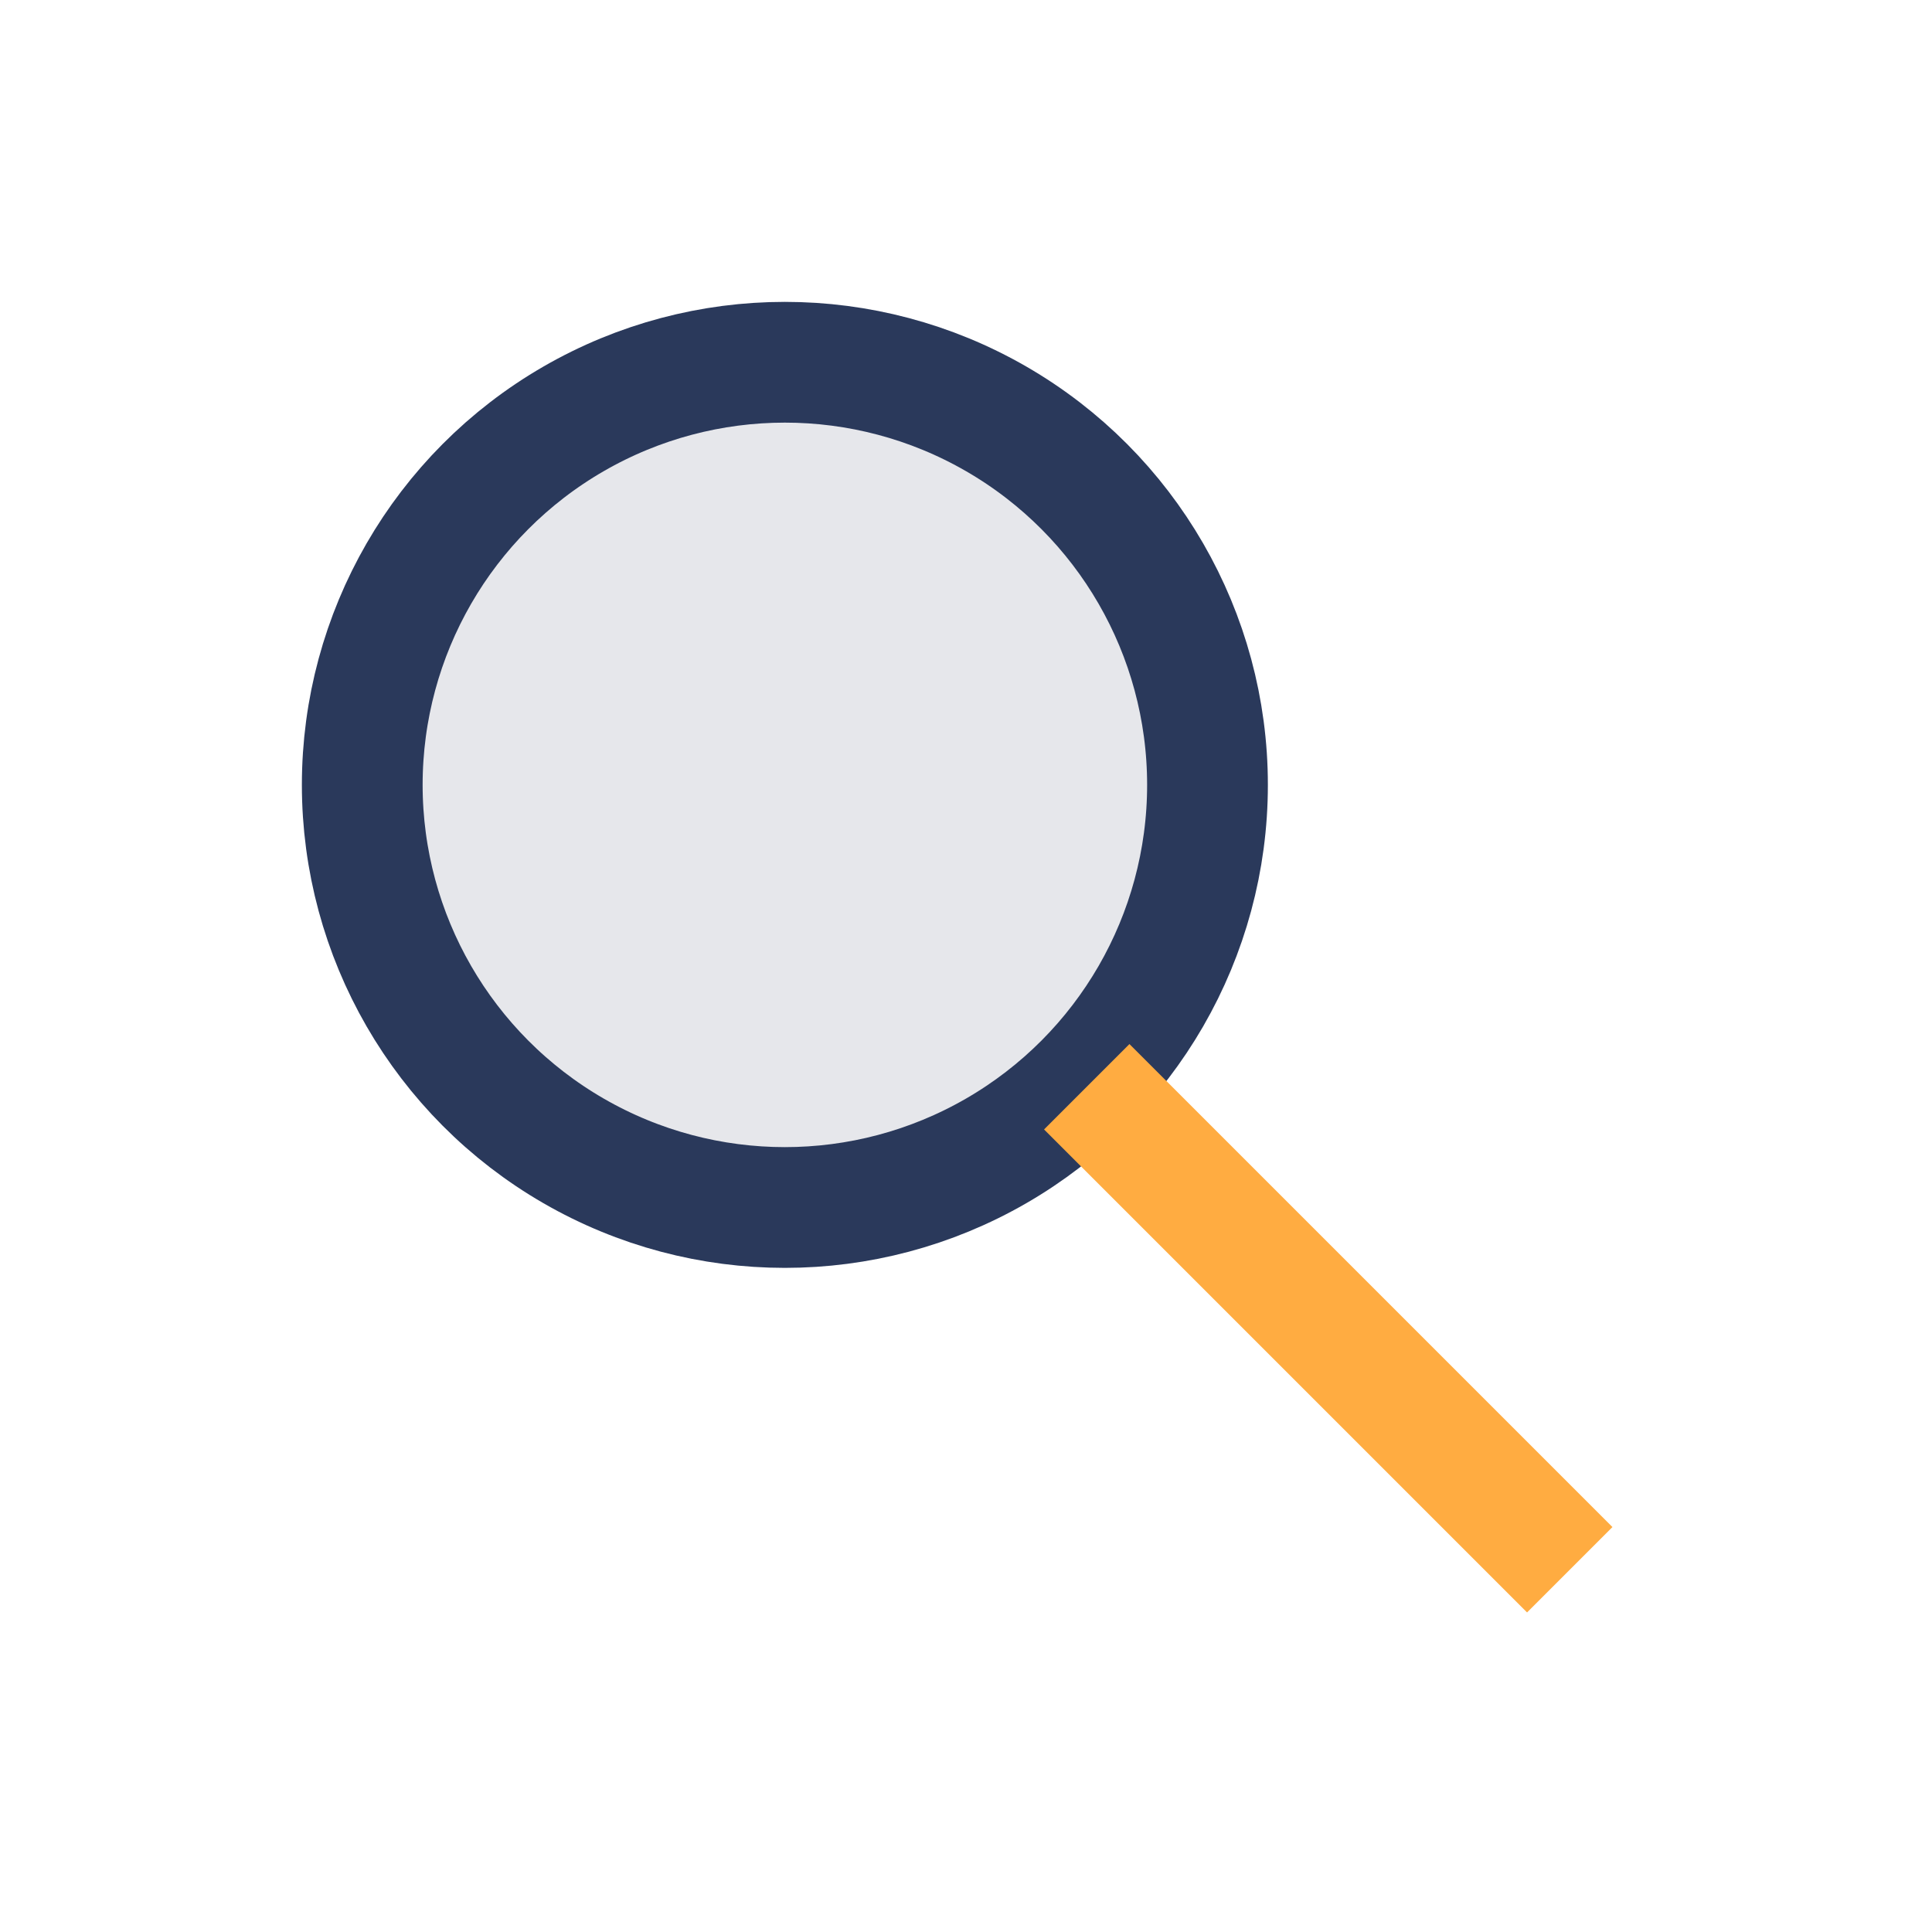
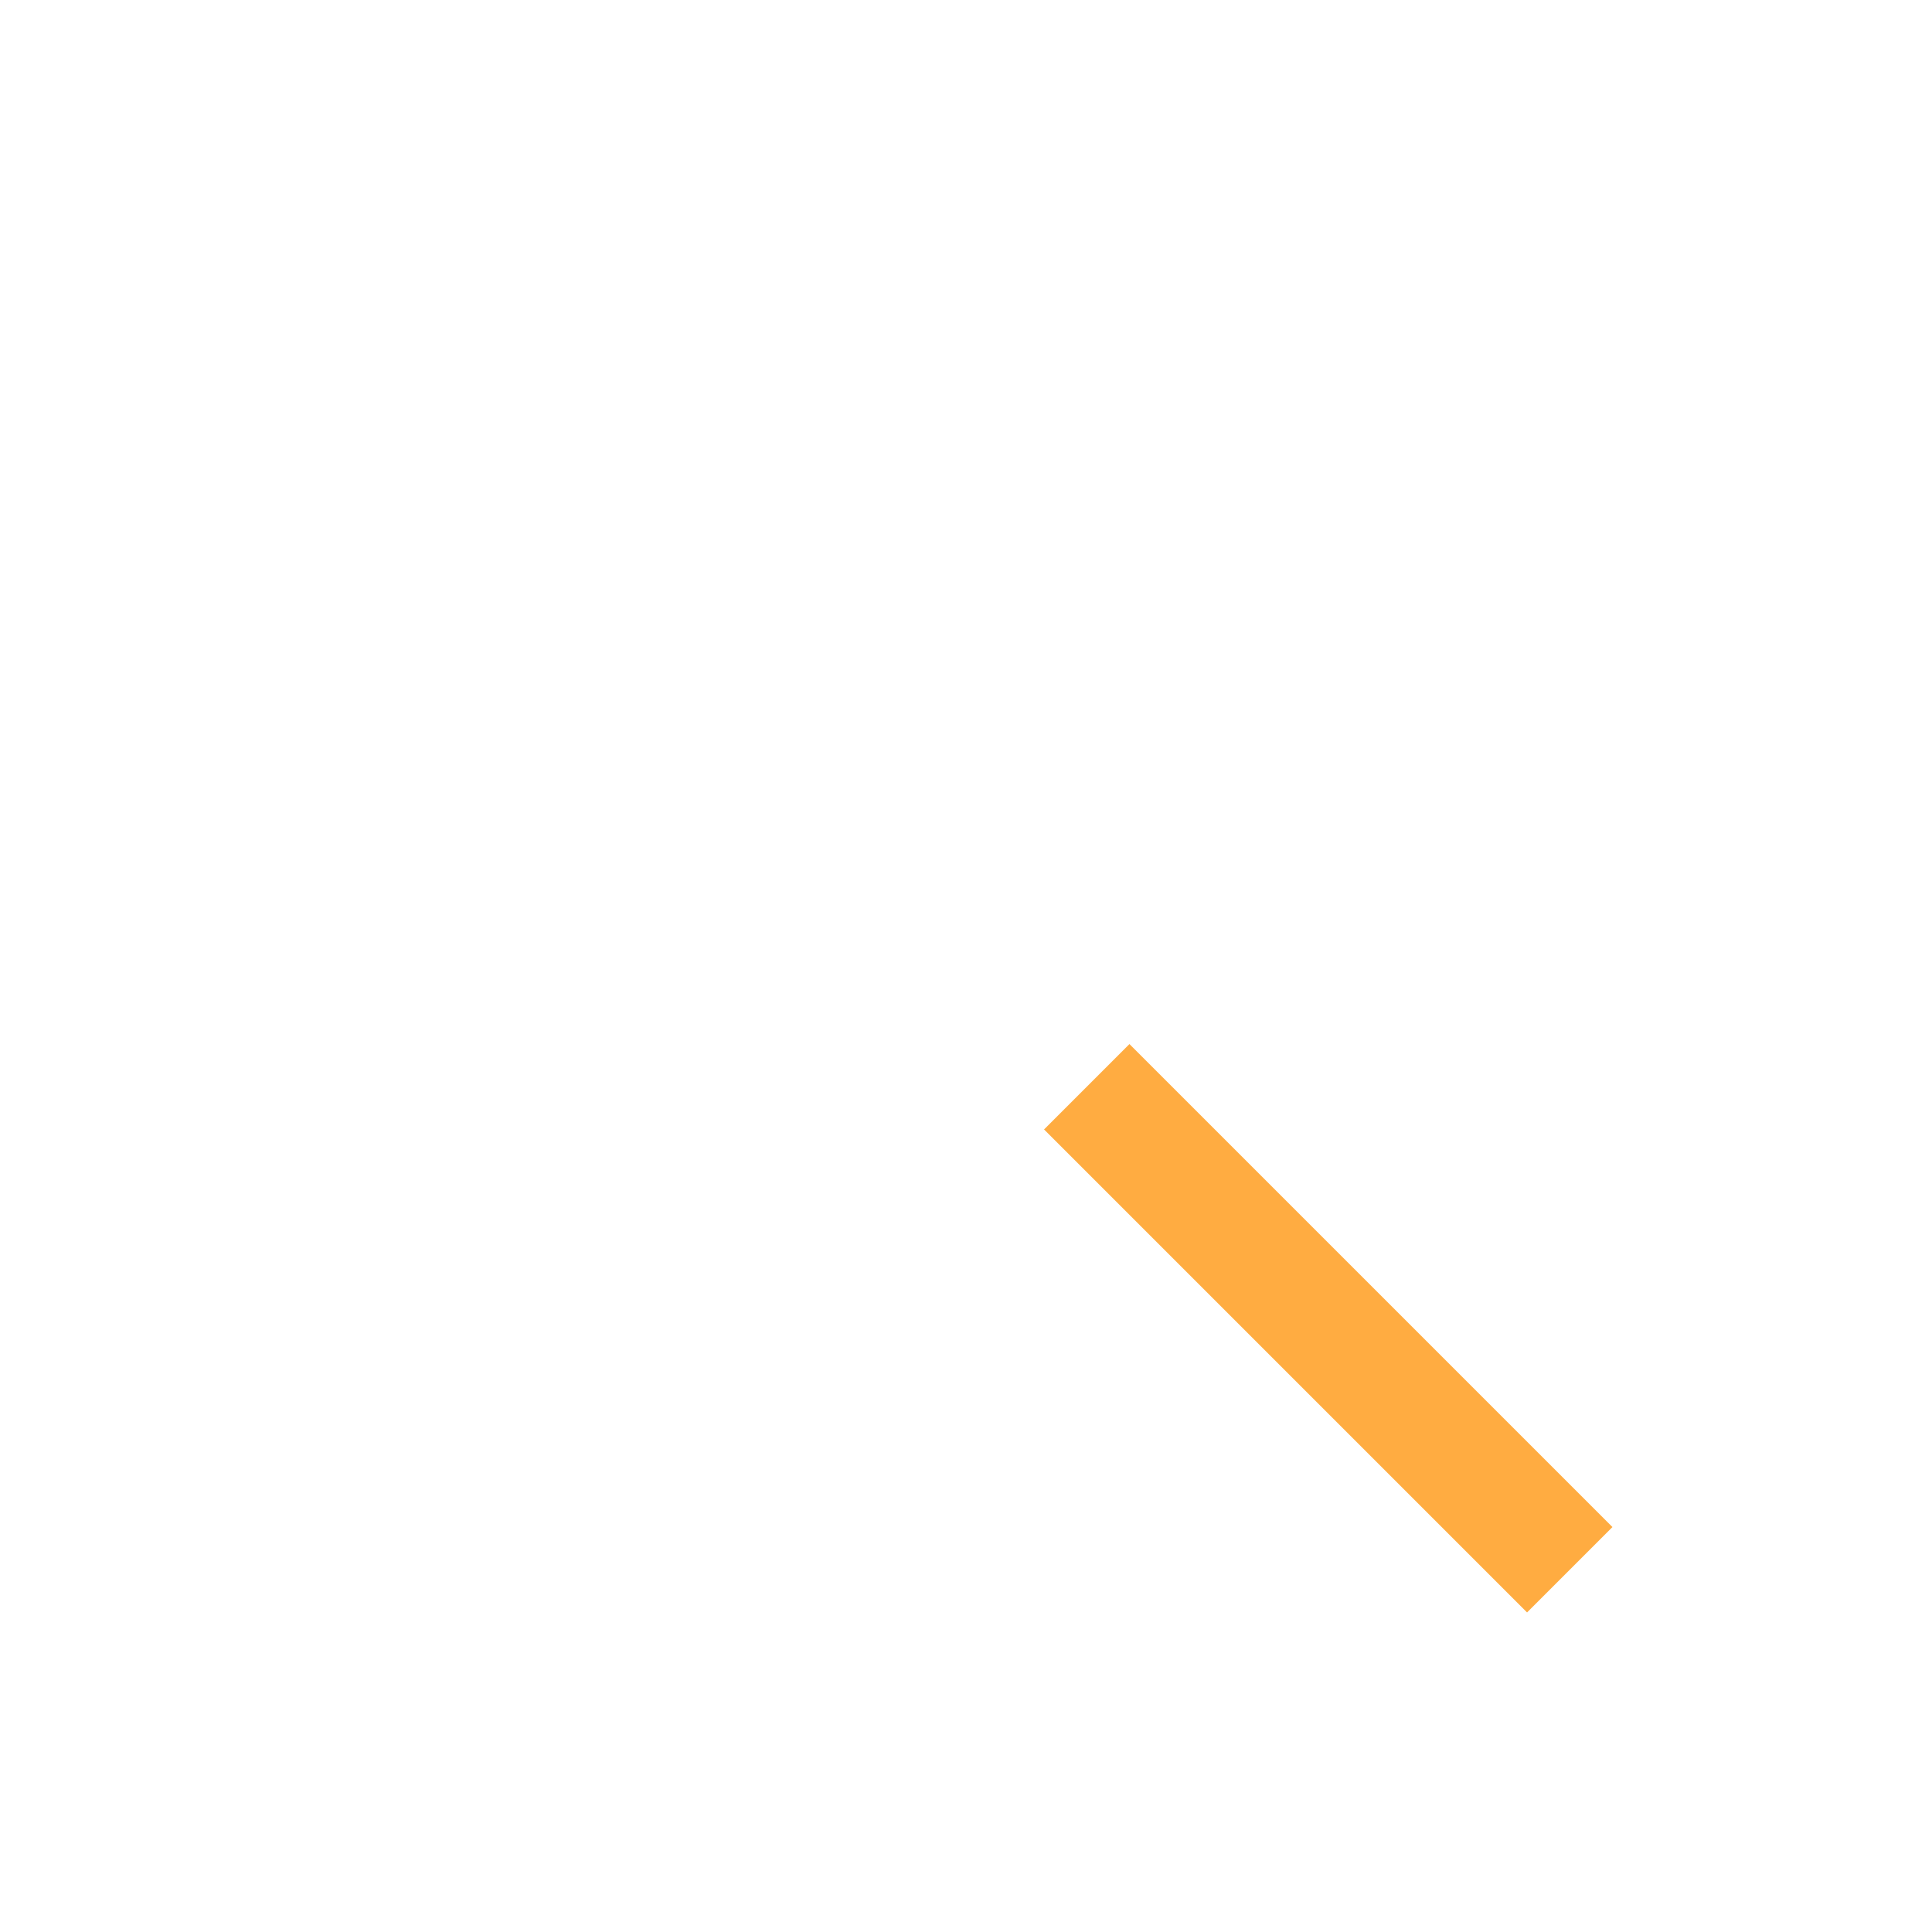
<svg xmlns="http://www.w3.org/2000/svg" width="32" height="32" viewBox="0 0 32 32">
-   <circle cx="13" cy="13" r="7" fill="#E6E7EB" stroke="#2A395B" stroke-width="2" />
  <line x1="18" y1="18" x2="26" y2="26" stroke="#FFAC41" stroke-width="2" />
</svg>